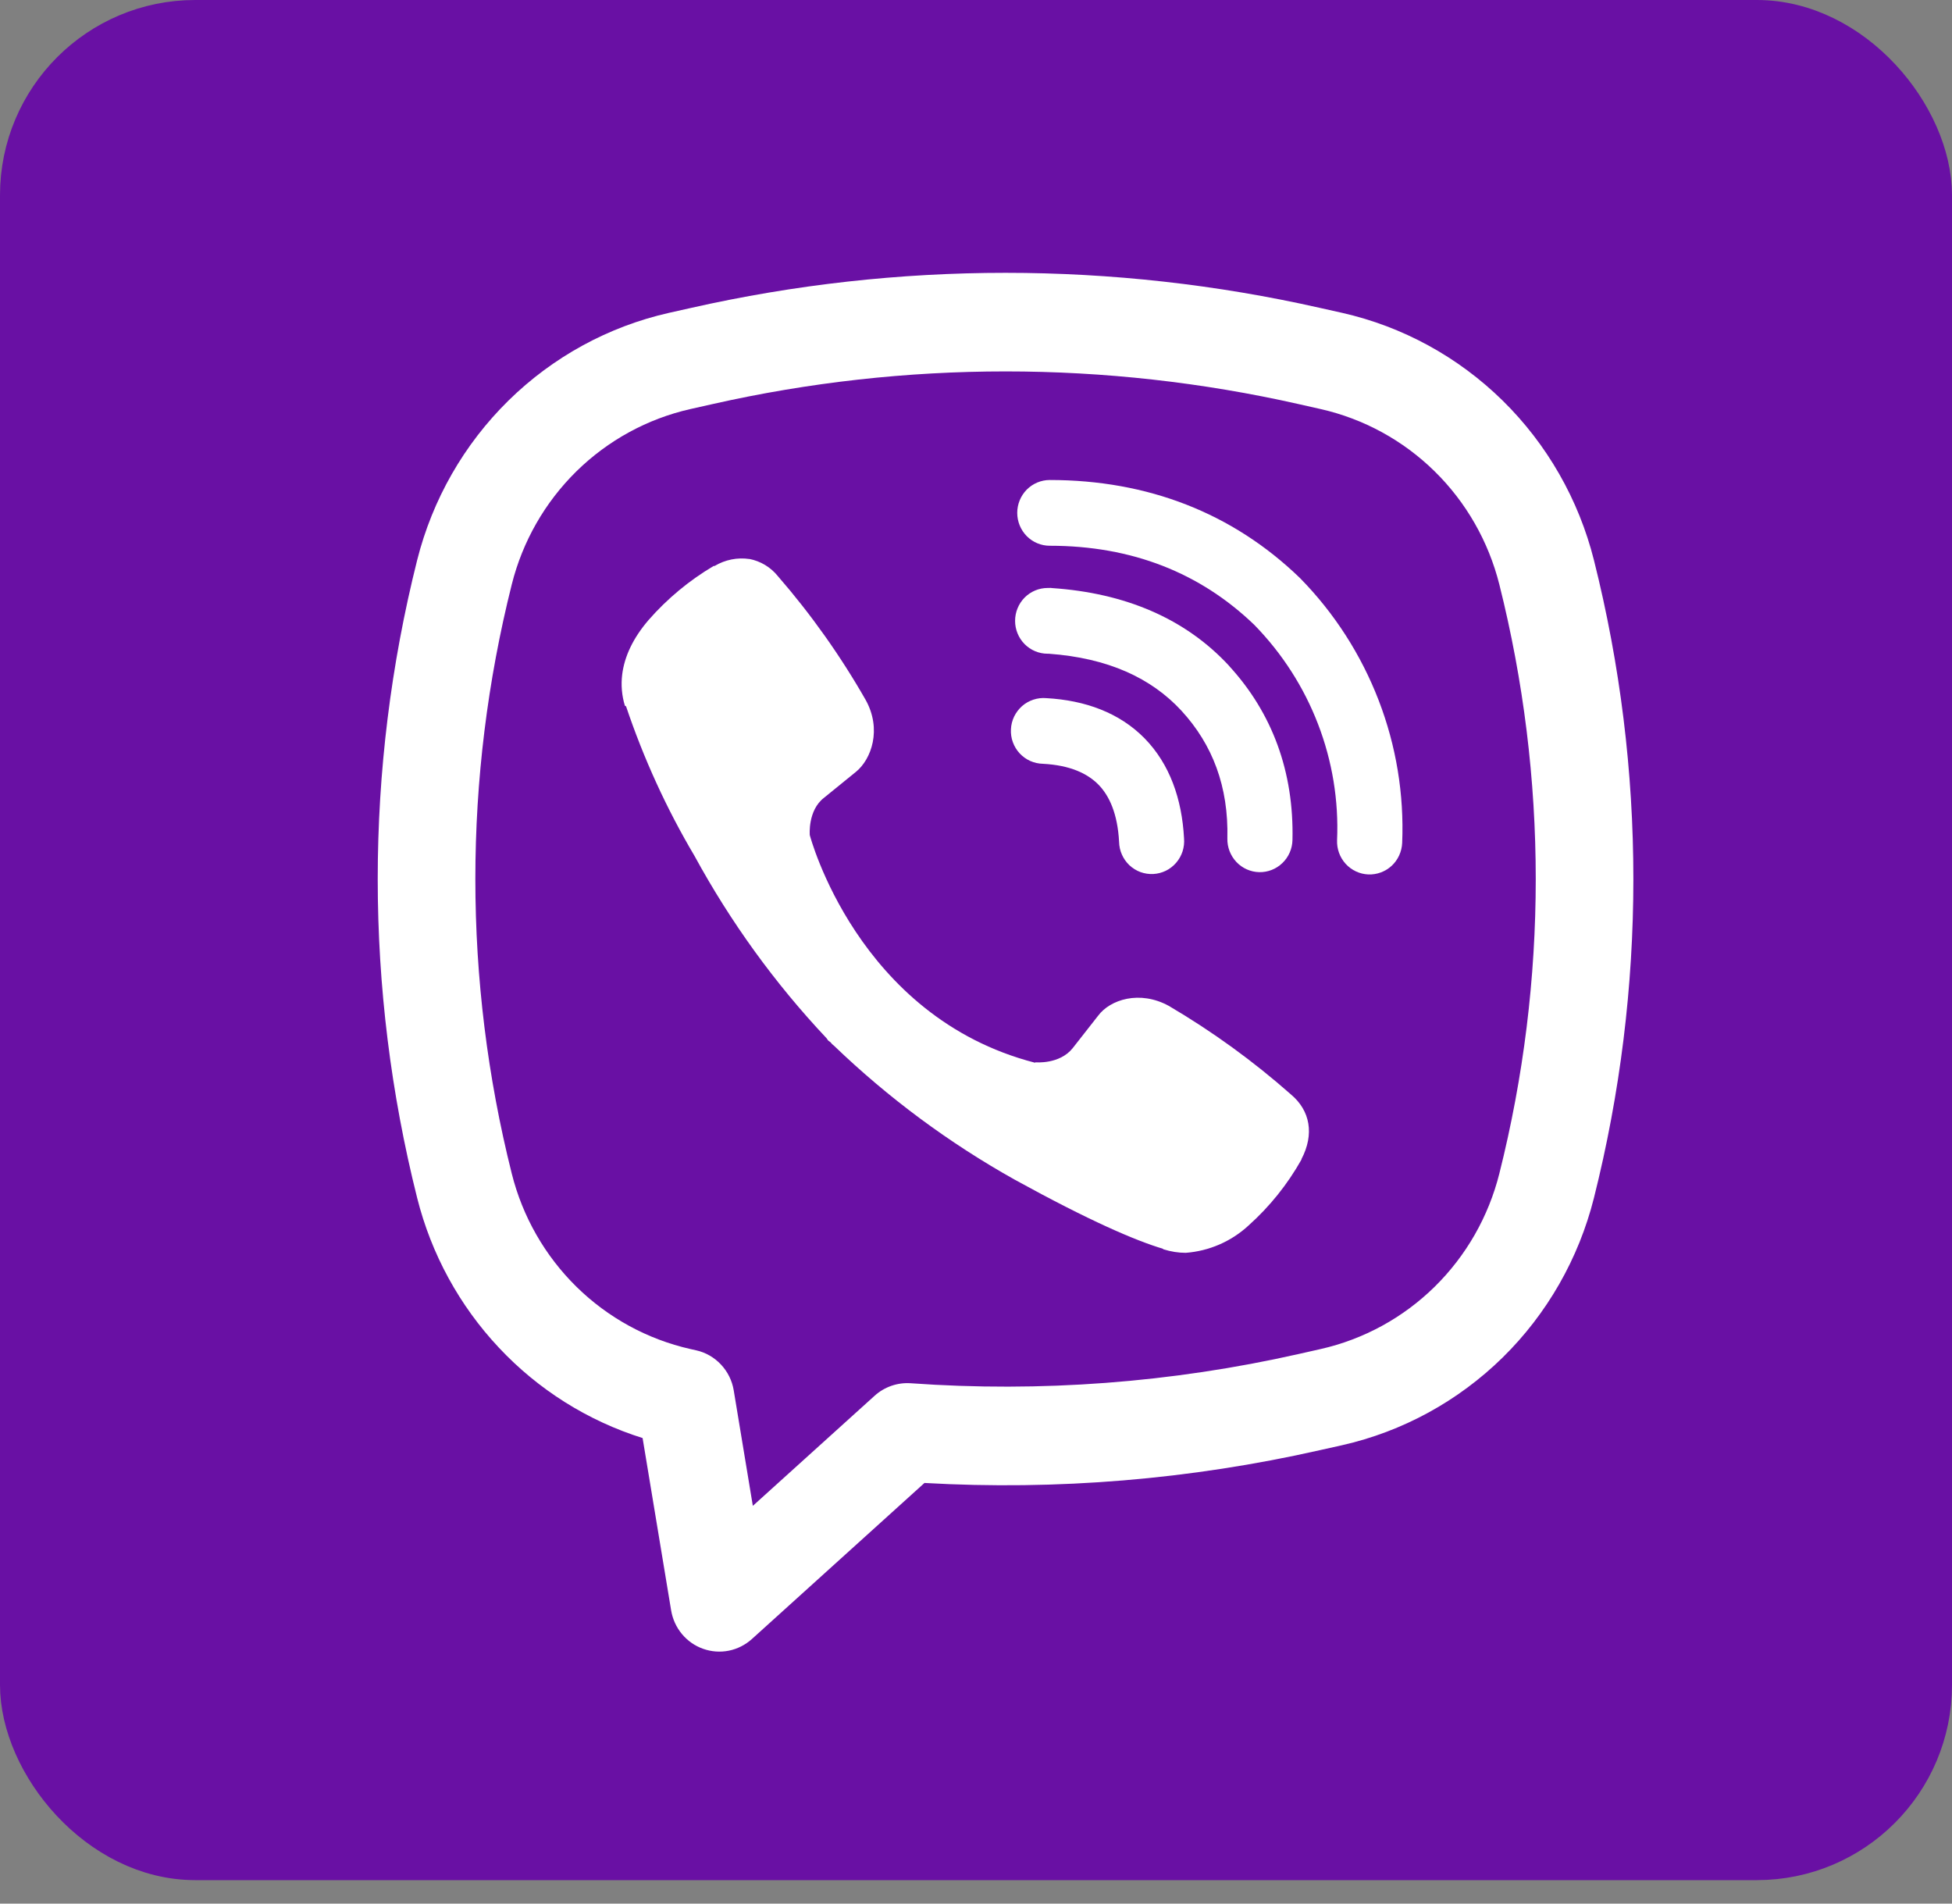
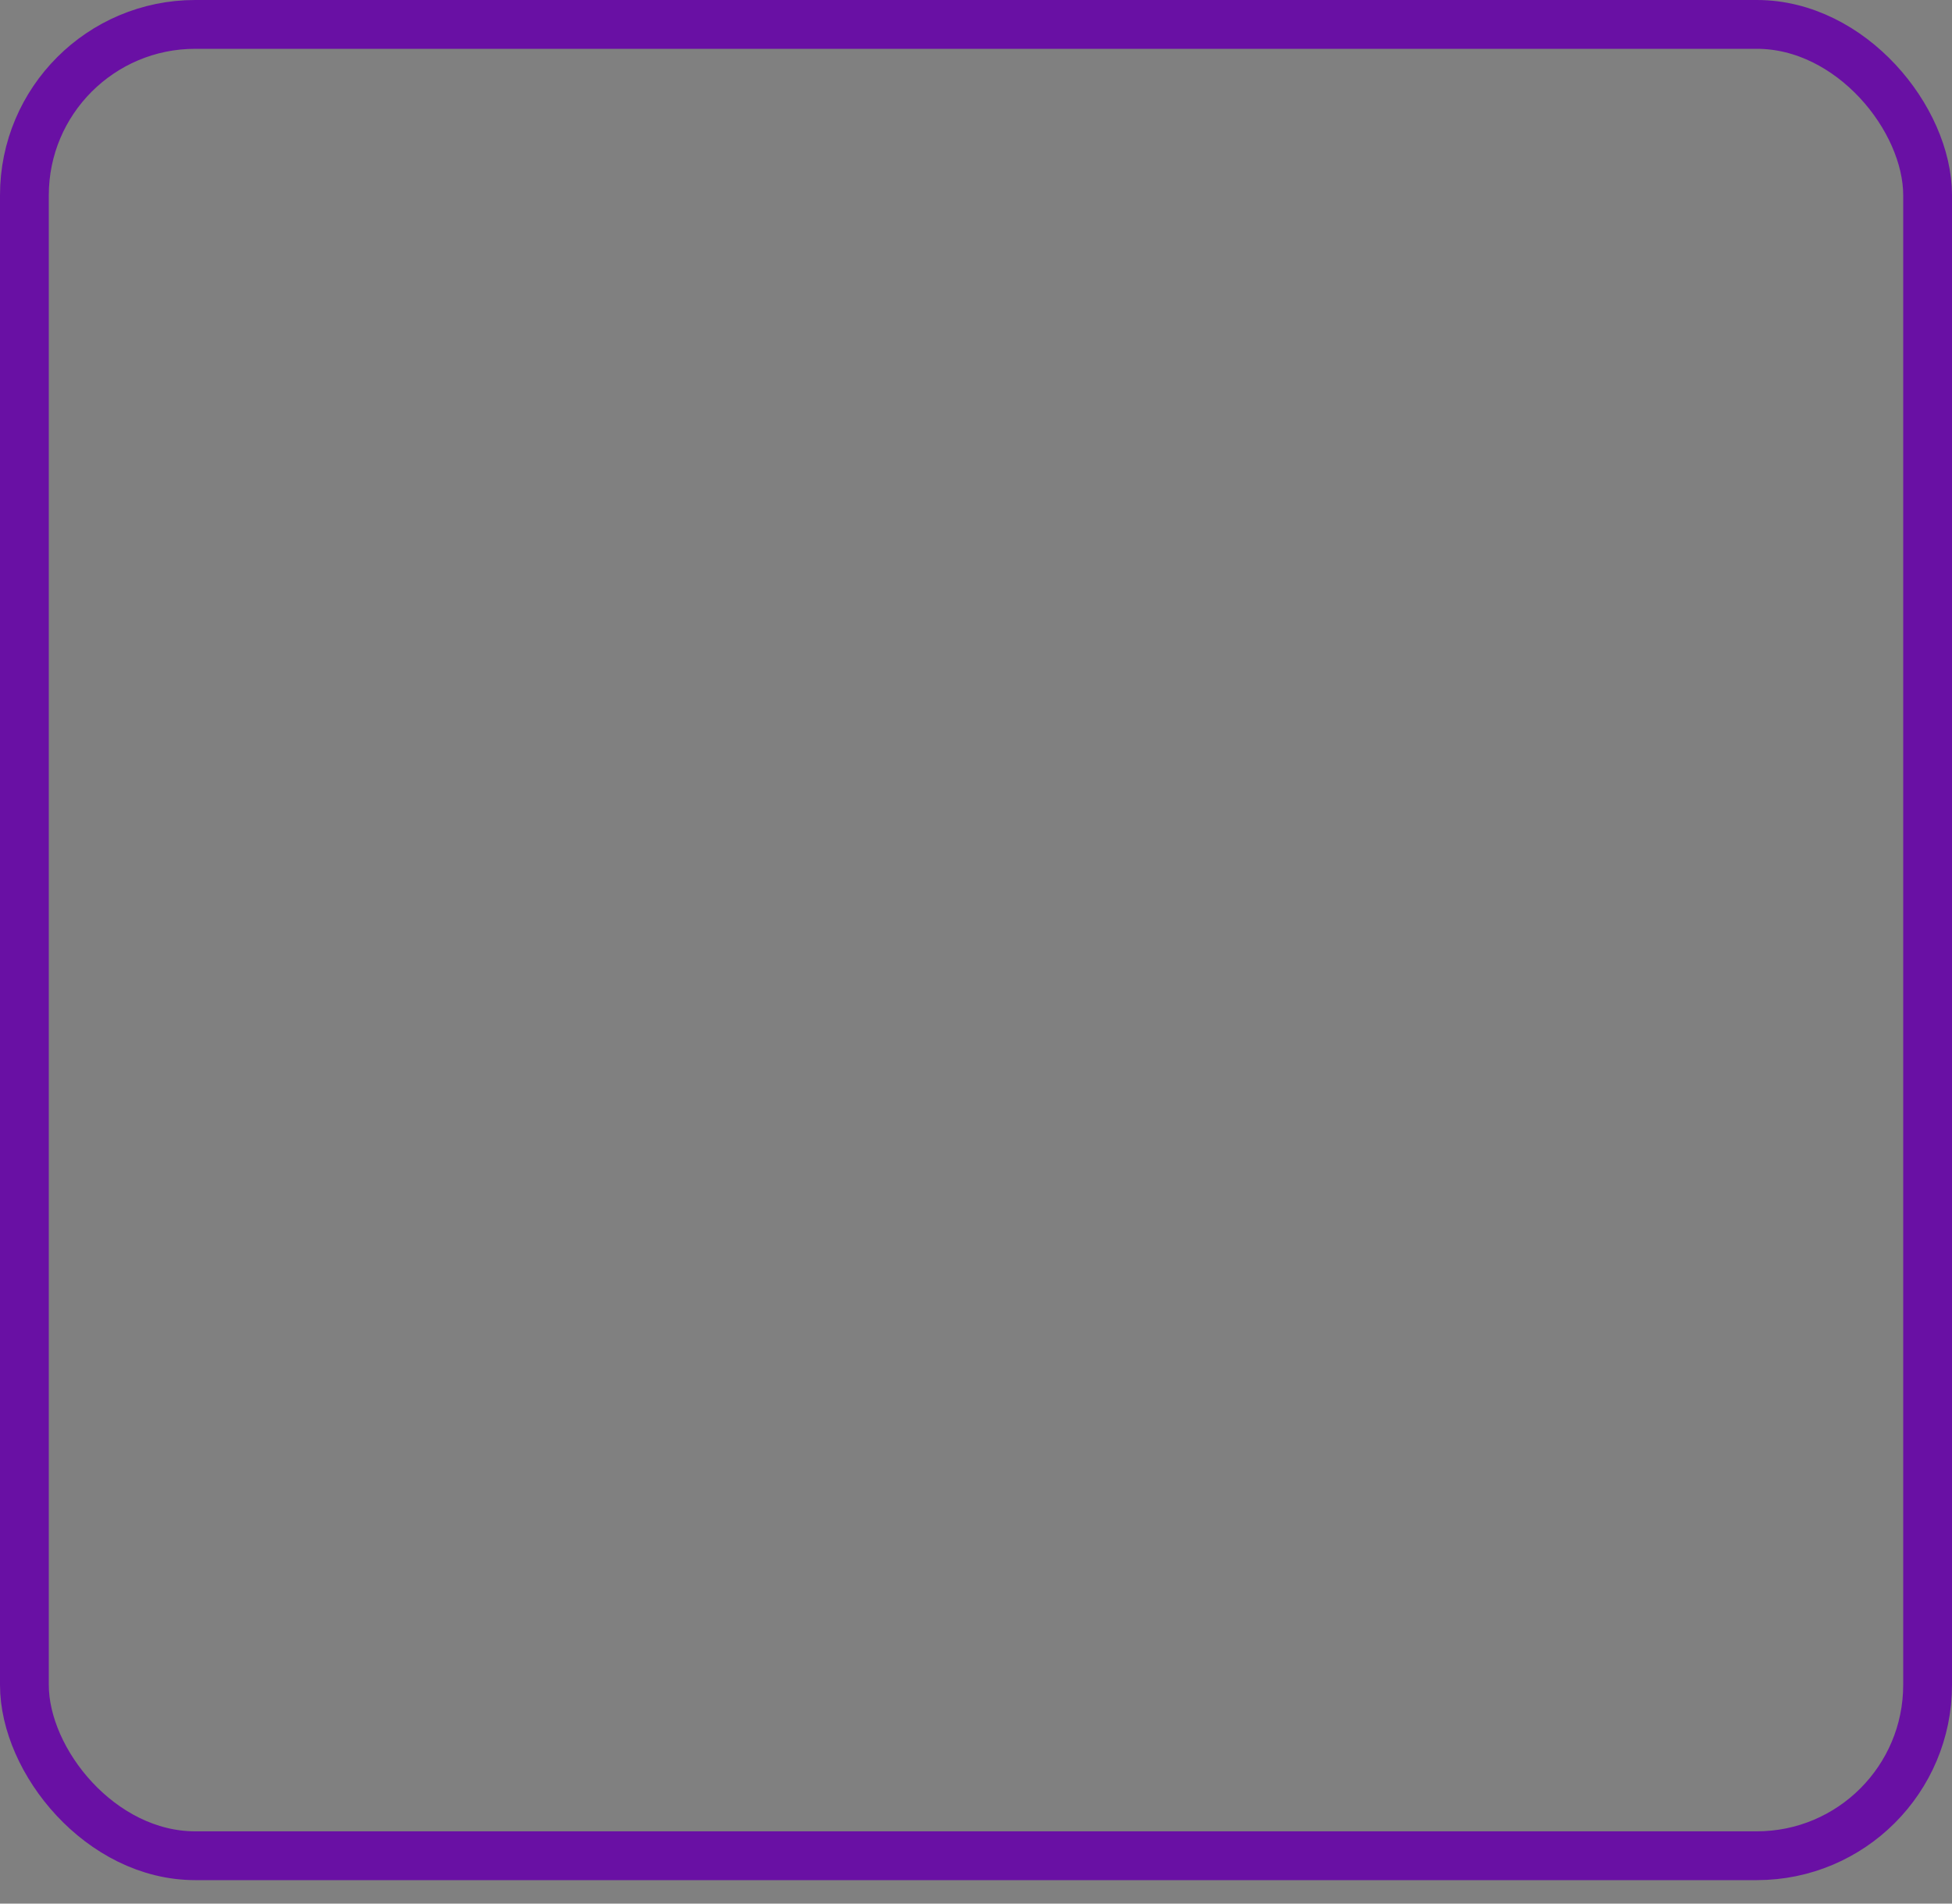
<svg xmlns="http://www.w3.org/2000/svg" width="40" height="39" viewBox="0 0 40 39" fill="none">
  <rect x="0" y="0" width="40" height="39" fill="#808080" stroke="none" />
-   <rect x="0.5" y="0.5" width="39" height="37.519" rx="3.5" fill="#6910A4" />
  <rect x="0.5" y="0.5" width="39" height="37.519" rx="3.5" stroke="#6910A4" />
  <g clip-path="url(#clip0_88_93)">
-     <path d="M15.358 11.453C15.11 11.416 14.858 11.467 14.642 11.596H14.623C14.123 11.892 13.673 12.265 13.289 12.704C12.969 13.077 12.795 13.454 12.75 13.818C12.723 14.033 12.742 14.252 12.805 14.458L12.829 14.471C13.189 15.539 13.658 16.567 14.231 17.534C14.971 18.892 15.88 20.148 16.938 21.271L16.97 21.317L17.021 21.355L17.051 21.391L17.089 21.423C18.204 22.495 19.451 23.418 20.798 24.171C22.338 25.018 23.273 25.418 23.834 25.585V25.593C23.998 25.644 24.147 25.667 24.298 25.667C24.776 25.631 25.229 25.435 25.583 25.109C26.017 24.721 26.383 24.265 26.669 23.757V23.748C26.937 23.236 26.846 22.754 26.459 22.427C25.683 21.741 24.843 21.132 23.951 20.608C23.354 20.281 22.747 20.479 22.502 20.81L21.978 21.478C21.709 21.81 21.221 21.764 21.221 21.764L21.207 21.772C17.566 20.833 16.594 17.109 16.594 17.109C16.594 17.109 16.549 16.603 16.886 16.344L17.542 15.811C17.857 15.553 18.075 14.941 17.738 14.338C17.223 13.436 16.621 12.588 15.942 11.806C15.794 11.621 15.586 11.496 15.355 11.451L15.358 11.453ZM21.511 9.834C21.335 9.834 21.165 9.905 21.04 10.031C20.915 10.158 20.845 10.329 20.845 10.507C20.845 10.686 20.915 10.857 21.04 10.984C21.165 11.11 21.335 11.181 21.511 11.181C23.197 11.181 24.597 11.737 25.705 12.804C26.274 13.387 26.718 14.078 27.009 14.835C27.301 15.593 27.434 16.402 27.399 17.213C27.392 17.392 27.455 17.566 27.575 17.698C27.695 17.829 27.861 17.907 28.038 17.915C28.215 17.922 28.387 17.858 28.518 17.738C28.648 17.617 28.725 17.448 28.733 17.27C28.774 16.272 28.61 15.277 28.251 14.347C27.891 13.413 27.345 12.563 26.646 11.85L26.633 11.837C25.258 10.51 23.519 9.834 21.511 9.834Z" fill="white" />
+     <path d="M15.358 11.453C15.11 11.416 14.858 11.467 14.642 11.596H14.623C14.123 11.892 13.673 12.265 13.289 12.704C12.969 13.077 12.795 13.454 12.75 13.818C12.723 14.033 12.742 14.252 12.805 14.458L12.829 14.471C13.189 15.539 13.658 16.567 14.231 17.534C14.971 18.892 15.88 20.148 16.938 21.271L16.97 21.317L17.021 21.355L17.051 21.391L17.089 21.423C18.204 22.495 19.451 23.418 20.798 24.171C22.338 25.018 23.273 25.418 23.834 25.585V25.593C23.998 25.644 24.147 25.667 24.298 25.667C24.776 25.631 25.229 25.435 25.583 25.109C26.017 24.721 26.383 24.265 26.669 23.757V23.748C26.937 23.236 26.846 22.754 26.459 22.427C25.683 21.741 24.843 21.132 23.951 20.608C23.354 20.281 22.747 20.479 22.502 20.81L21.978 21.478C21.709 21.81 21.221 21.764 21.221 21.764L21.207 21.772C17.566 20.833 16.594 17.109 16.594 17.109C16.594 17.109 16.549 16.603 16.886 16.344L17.542 15.811C17.857 15.553 18.075 14.941 17.738 14.338C17.223 13.436 16.621 12.588 15.942 11.806C15.794 11.621 15.586 11.496 15.355 11.451L15.358 11.453ZM21.511 9.834C21.335 9.834 21.165 9.905 21.04 10.031C20.915 10.158 20.845 10.329 20.845 10.507C20.845 10.686 20.915 10.857 21.04 10.984C21.165 11.11 21.335 11.181 21.511 11.181C23.197 11.181 24.597 11.737 25.705 12.804C26.274 13.387 26.718 14.078 27.009 14.835C27.301 15.593 27.434 16.402 27.399 17.213C27.392 17.392 27.455 17.566 27.575 17.698C27.695 17.829 27.861 17.907 28.038 17.915C28.215 17.922 28.387 17.858 28.518 17.738C28.774 16.272 28.61 15.277 28.251 14.347C27.891 13.413 27.345 12.563 26.646 11.85L26.633 11.837C25.258 10.51 23.519 9.834 21.511 9.834Z" fill="white" />
    <path d="M21.467 12.046C21.291 12.046 21.121 12.117 20.996 12.243C20.871 12.37 20.801 12.541 20.801 12.72C20.801 12.898 20.871 13.069 20.996 13.196C21.121 13.322 21.291 13.393 21.467 13.393H21.49C22.706 13.481 23.591 13.89 24.211 14.562C24.847 15.254 25.177 16.115 25.151 17.179C25.147 17.358 25.214 17.53 25.336 17.66C25.458 17.789 25.626 17.864 25.803 17.868C25.98 17.872 26.151 17.805 26.279 17.681C26.407 17.558 26.481 17.389 26.485 17.21C26.517 15.813 26.071 14.608 25.189 13.646V13.644C24.286 12.666 23.047 12.149 21.557 12.048L21.534 12.045L21.467 12.046Z" fill="white" />
    <path d="M21.44 14.303C21.351 14.295 21.261 14.306 21.176 14.334C21.091 14.362 21.012 14.406 20.944 14.466C20.877 14.525 20.822 14.598 20.782 14.679C20.743 14.76 20.72 14.849 20.716 14.939C20.711 15.03 20.724 15.12 20.755 15.205C20.786 15.29 20.833 15.368 20.894 15.434C20.956 15.5 21.029 15.553 21.111 15.59C21.193 15.626 21.281 15.646 21.371 15.648C21.928 15.677 22.284 15.847 22.508 16.074C22.733 16.303 22.901 16.671 22.932 17.246C22.934 17.337 22.953 17.426 22.99 17.508C23.026 17.591 23.079 17.665 23.144 17.727C23.21 17.788 23.287 17.836 23.371 17.867C23.455 17.897 23.545 17.911 23.634 17.906C23.723 17.901 23.811 17.878 23.891 17.839C23.972 17.799 24.043 17.743 24.102 17.675C24.161 17.607 24.205 17.527 24.233 17.442C24.26 17.355 24.271 17.265 24.263 17.175C24.22 16.367 23.969 15.653 23.456 15.128C22.94 14.602 22.237 14.347 21.44 14.303Z" fill="white" />
    <path fill-rule="evenodd" clip-rule="evenodd" d="M14.163 6.308C18.405 5.35 22.805 5.35 27.048 6.308L27.5 6.409C28.74 6.689 29.879 7.311 30.791 8.206C31.702 9.101 32.35 10.233 32.663 11.477C33.74 15.764 33.74 20.255 32.663 24.541C32.35 25.786 31.702 26.918 30.791 27.813C29.879 28.707 28.74 29.329 27.5 29.609L27.047 29.71C24.389 30.311 21.663 30.537 18.944 30.382L15.407 33.58C15.273 33.7 15.11 33.783 14.935 33.818C14.759 33.853 14.578 33.84 14.409 33.78C14.24 33.721 14.09 33.616 13.975 33.478C13.859 33.339 13.783 33.172 13.753 32.994L13.168 29.462C12.046 29.11 11.031 28.472 10.223 27.61C9.414 26.749 8.837 25.692 8.548 24.541C7.471 20.255 7.471 15.764 8.548 11.477C8.861 10.233 9.509 9.101 10.42 8.206C11.331 7.311 12.47 6.689 13.711 6.409L14.163 6.308ZM26.612 8.279C22.656 7.386 18.554 7.386 14.599 8.279L14.145 8.381C13.266 8.58 12.459 9.021 11.813 9.655C11.167 10.29 10.708 11.092 10.487 11.974C9.492 15.935 9.492 20.084 10.487 24.044C10.708 24.927 11.168 25.729 11.814 26.364C12.46 26.998 13.267 27.439 14.147 27.638L14.267 27.665C14.461 27.708 14.637 27.81 14.774 27.956C14.911 28.102 15.002 28.285 15.035 28.483L15.427 30.851L17.923 28.595C18.022 28.505 18.139 28.436 18.266 28.392C18.392 28.348 18.526 28.33 18.66 28.339C21.325 28.53 24.004 28.328 26.612 27.74L27.064 27.638C27.943 27.439 28.751 26.998 29.397 26.364C30.043 25.729 30.502 24.927 30.724 24.044C31.719 20.085 31.719 15.935 30.724 11.974C30.502 11.092 30.043 10.289 29.397 9.655C28.751 9.021 27.943 8.58 27.064 8.381L26.612 8.279Z" fill="white" />
  </g>
  <defs>
    <clipPath id="clip0_88_93">
-       <rect width="26.667" height="29.63" fill="white" transform="translate(7.406 4.445)" />
-     </clipPath>
+       </clipPath>
  </defs>
</svg>